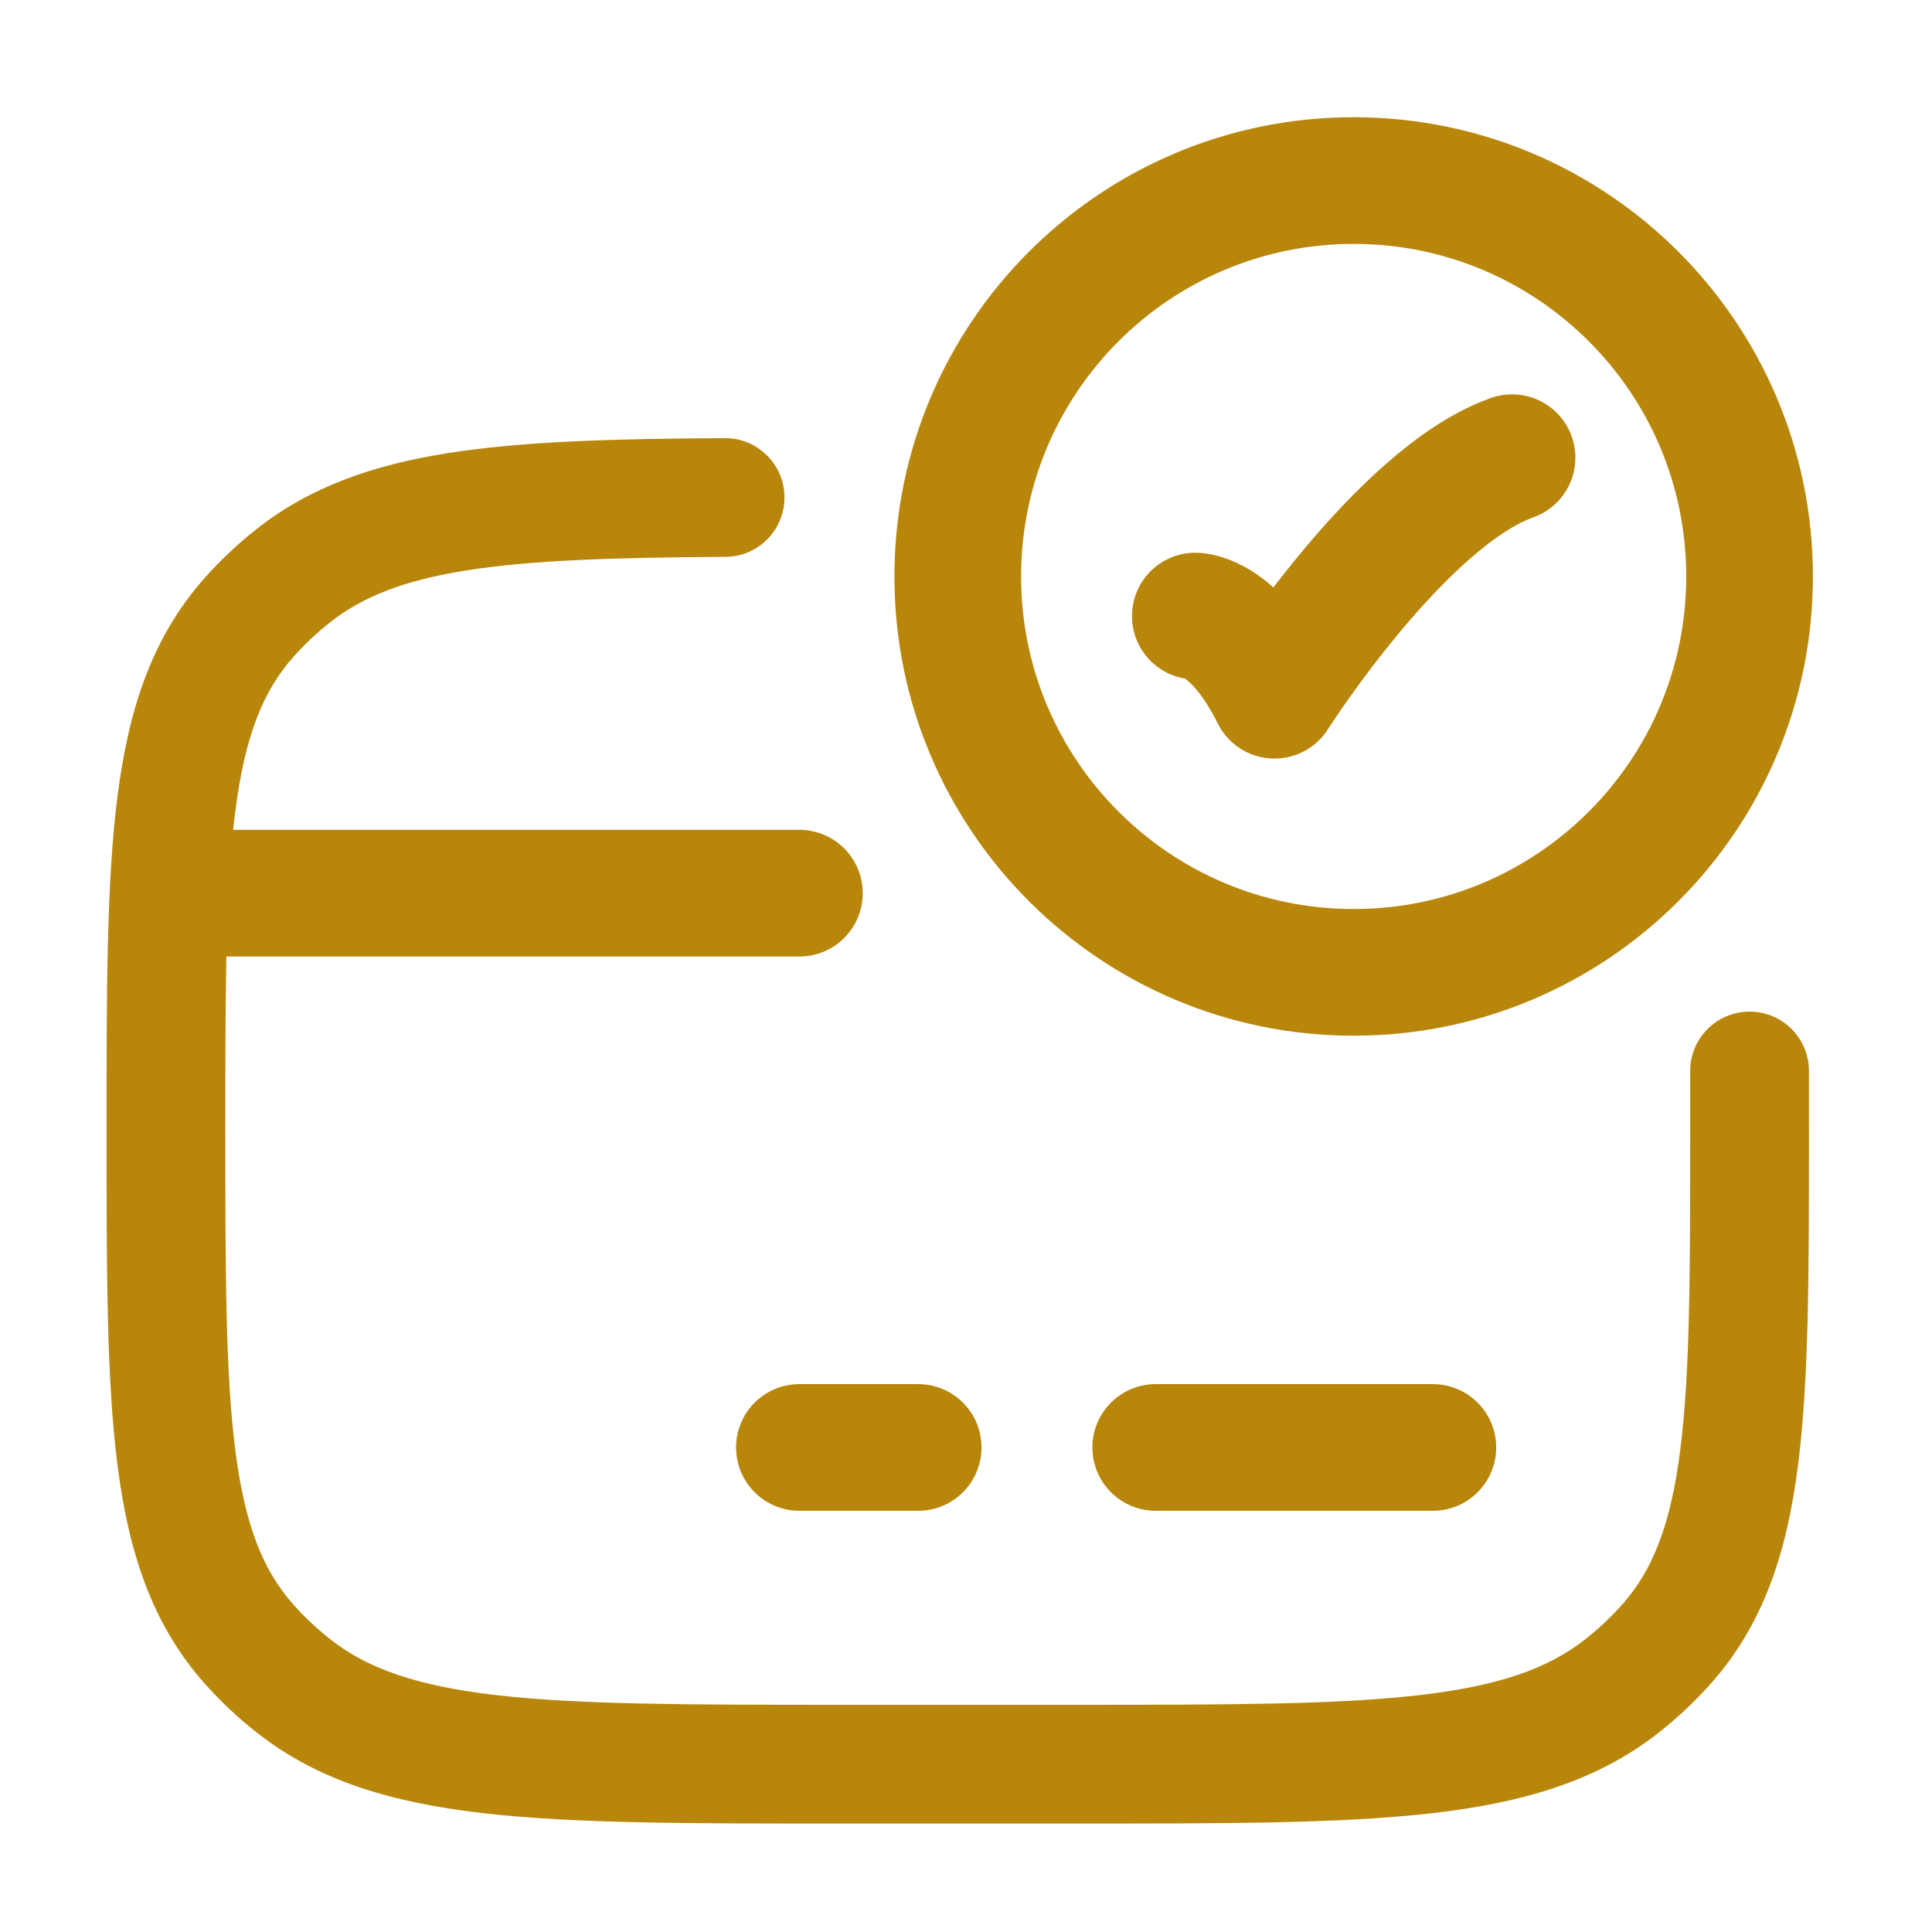
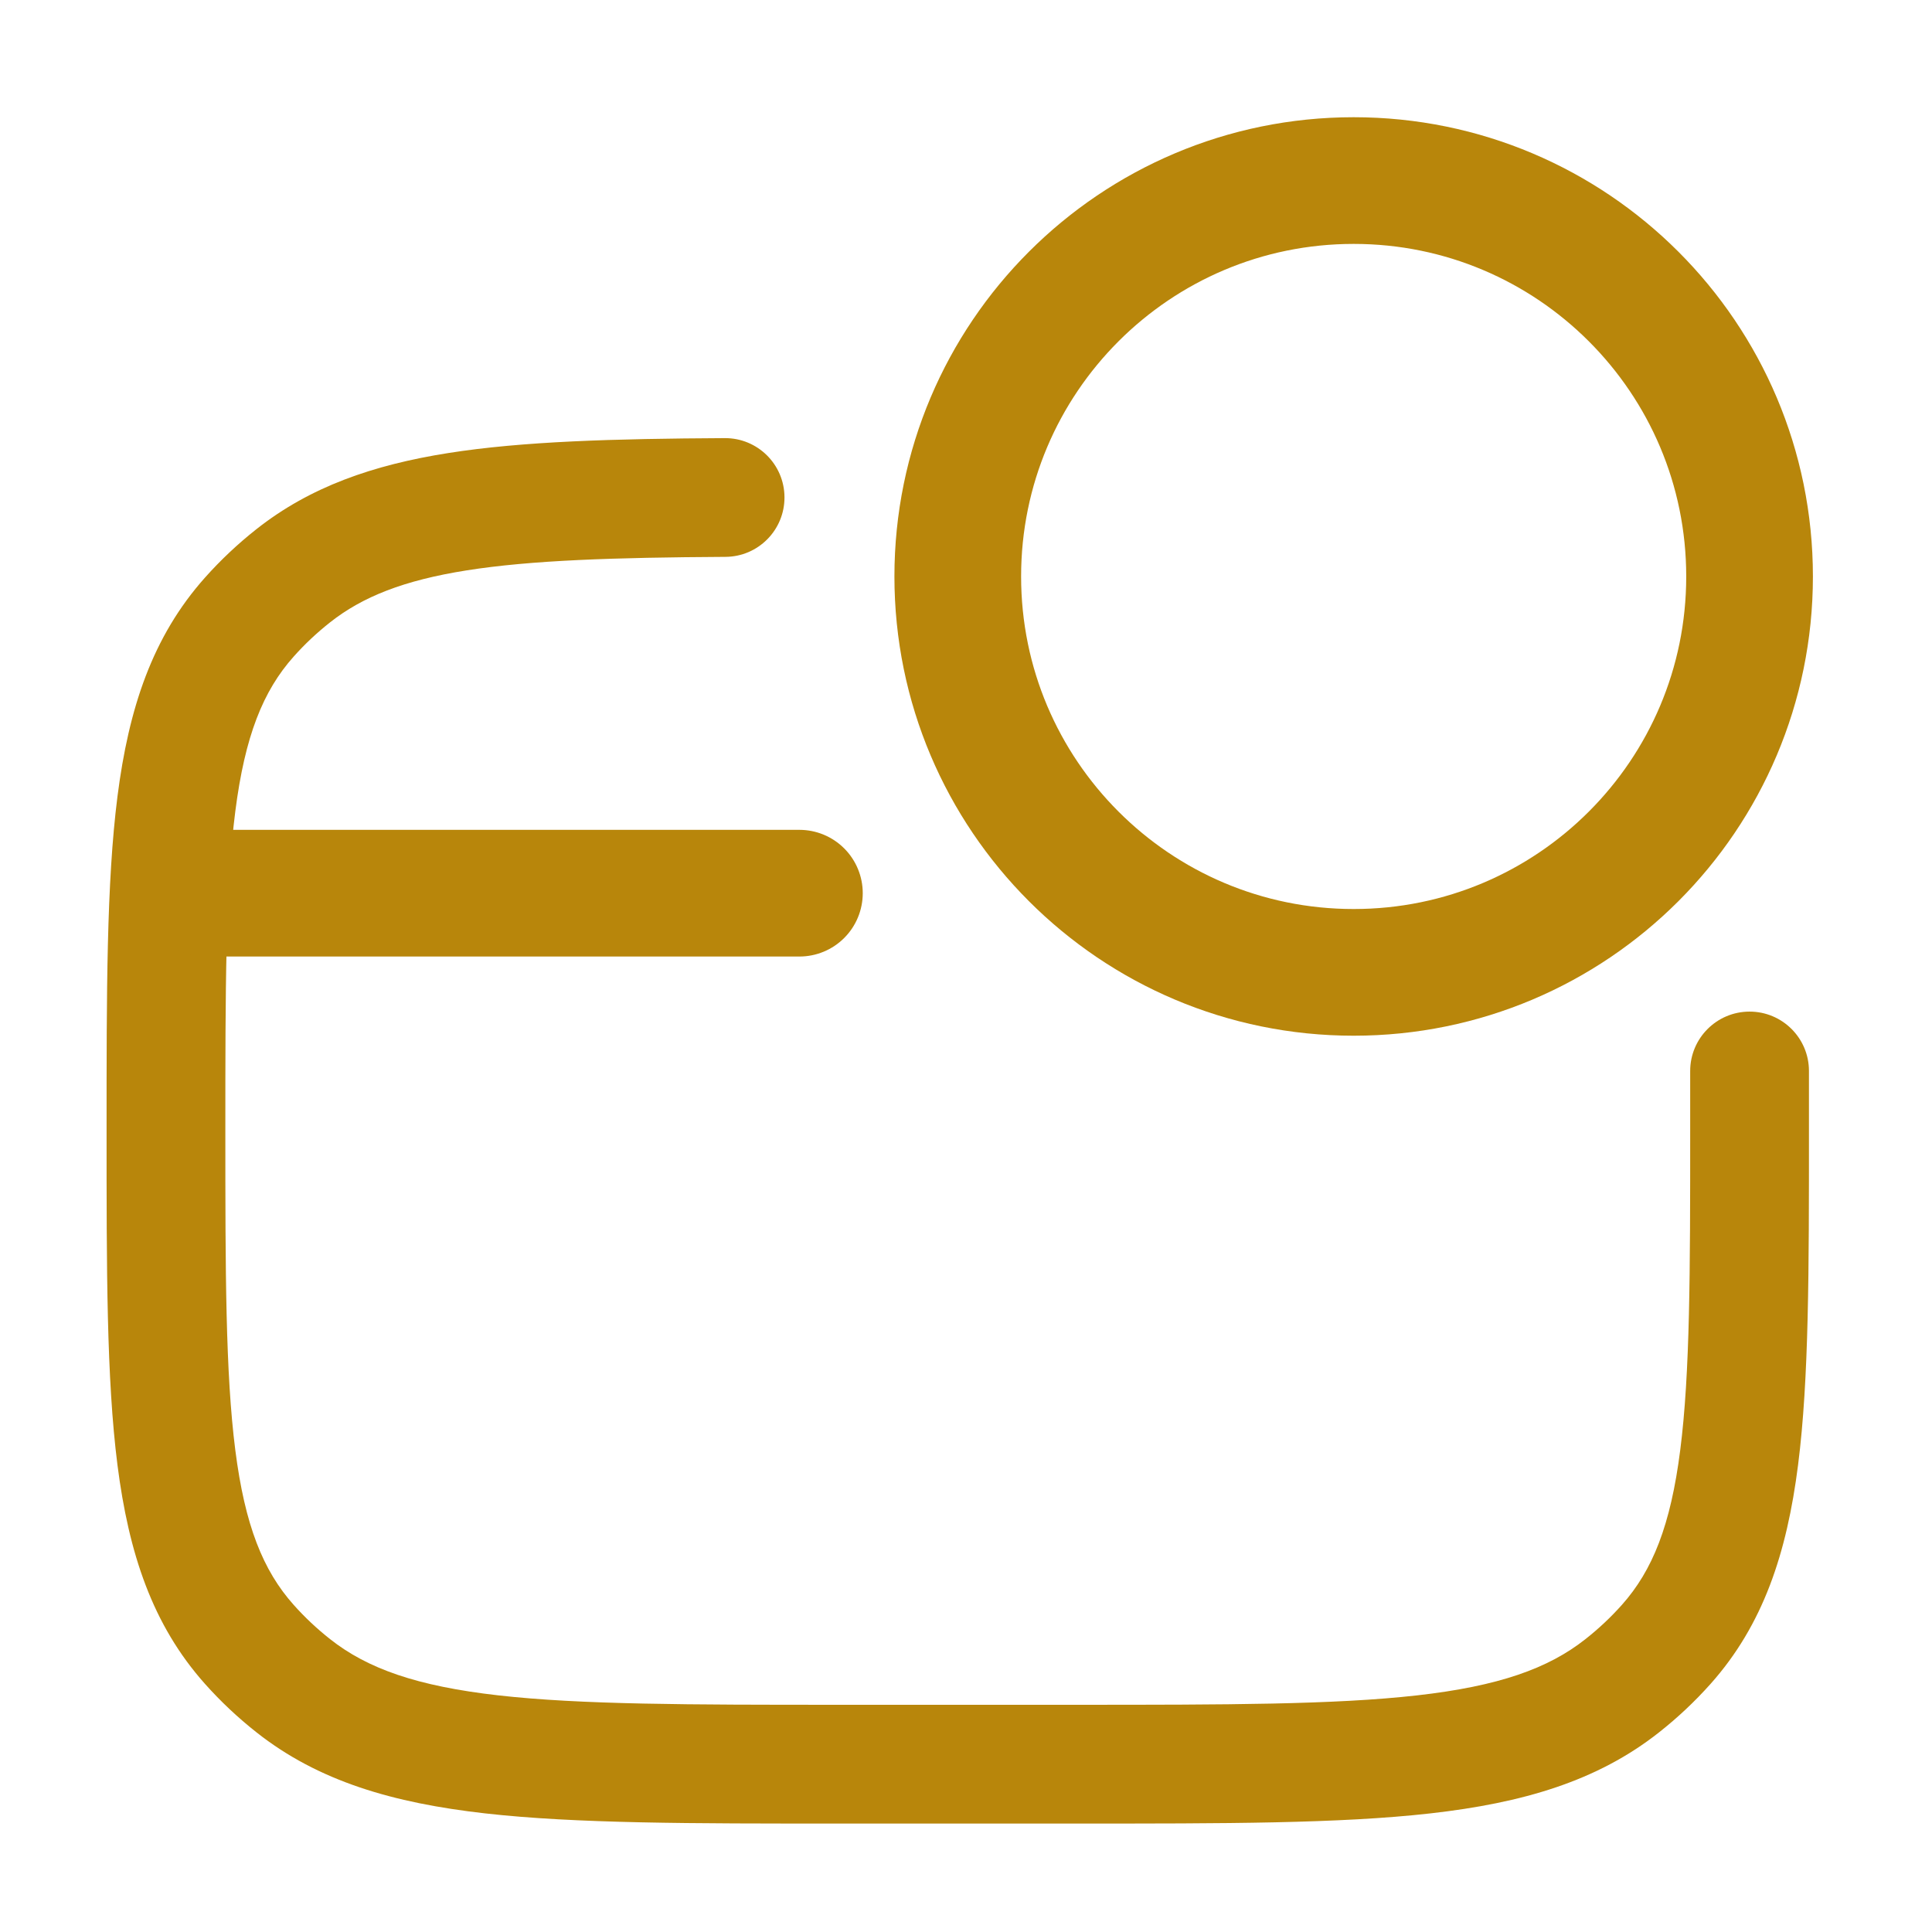
<svg xmlns="http://www.w3.org/2000/svg" width="61" height="61" viewBox="0 0 61 61" fill="none">
  <g id="credit-card-validation">
-     <path id="Vector" d="M37.74 19.451C37.74 19.451 38.99 19.451 40.24 21.951C40.24 21.951 44.211 15.701 47.74 14.451" stroke="#B8860B" stroke-width="4" stroke-linecap="round" stroke-linejoin="round" />
    <path id="Vector_2" d="M55.24 18.201C55.24 25.104 49.644 30.701 42.74 30.701C35.837 30.701 30.24 25.104 30.24 18.201C30.24 11.297 35.837 5.701 42.74 5.701C49.644 5.701 55.24 11.297 55.24 18.201Z" stroke="#B8860B" stroke-width="4" stroke-linecap="round" />
    <path id="Vector_3" d="M57.115 33.812C57.114 32.776 56.273 31.938 55.237 31.94C54.202 31.942 53.364 32.782 53.365 33.818L57.115 33.812ZM22.905 17.582C23.94 17.577 24.775 16.732 24.769 15.697C24.763 14.661 23.919 13.827 22.884 13.833L22.905 17.582ZM33.99 53.826H26.49V57.576H33.99V53.826ZM26.49 53.826C21.748 53.826 18.349 53.823 15.738 53.529C13.161 53.237 11.599 52.683 10.421 51.752L8.097 54.695C10.055 56.242 12.411 56.926 15.317 57.255C18.188 57.579 21.836 57.576 26.49 57.576V53.826ZM3.365 35.701C3.365 40.074 3.362 43.531 3.709 46.257C4.064 49.035 4.807 51.299 6.473 53.167L9.272 50.671C8.305 49.587 7.733 48.164 7.429 45.782C7.119 43.349 7.115 40.173 7.115 35.701H3.365ZM10.421 51.752C10.004 51.423 9.619 51.061 9.272 50.671L6.473 53.167C6.967 53.721 7.511 54.233 8.097 54.695L10.421 51.752ZM53.365 35.701C53.365 40.173 53.362 43.349 53.051 45.782C52.748 48.164 52.175 49.587 51.209 50.671L54.008 53.167C55.673 51.299 56.417 49.035 56.771 46.257C57.119 43.531 57.115 40.074 57.115 35.701H53.365ZM33.99 57.576C38.645 57.576 42.293 57.579 45.164 57.255C48.069 56.926 50.425 56.242 52.384 54.695L50.059 51.752C48.881 52.683 47.32 53.237 44.743 53.529C42.132 53.823 38.733 53.826 33.99 53.826V57.576ZM51.209 50.671C50.861 51.061 50.477 51.423 50.059 51.752L52.384 54.695C52.97 54.233 53.514 53.721 54.008 53.167L51.209 50.671ZM7.115 35.701C7.115 31.23 7.119 28.054 7.429 25.62C7.733 23.238 8.305 21.815 9.272 20.731L6.473 18.236C4.807 20.104 4.064 22.368 3.709 25.146C3.362 27.872 3.365 31.329 3.365 35.701H7.115ZM8.097 16.707C7.511 17.17 6.967 17.681 6.473 18.236L9.272 20.731C9.619 20.341 10.004 19.979 10.421 19.65L8.097 16.707ZM57.115 35.701C57.115 35.053 57.116 34.419 57.115 33.812L53.365 33.818C53.366 34.421 53.365 35.044 53.365 35.701H57.115ZM22.884 13.833C19.365 13.852 16.5 13.934 14.154 14.304C11.773 14.68 9.787 15.372 8.097 16.707L10.421 19.65C11.439 18.846 12.743 18.323 14.739 18.008C16.769 17.688 19.369 17.602 22.905 17.582L22.884 13.833Z" fill="#B8860B" />
-     <path id="Vector_4" d="M25.24 45.701H28.99" stroke="#B8860B" stroke-width="4" stroke-miterlimit="10" stroke-linecap="round" stroke-linejoin="round" />
-     <path id="Vector_5" d="M36.49 45.701H45.24" stroke="#B8860B" stroke-width="4" stroke-miterlimit="10" stroke-linecap="round" stroke-linejoin="round" />
    <path id="Vector_6" d="M6.49 28.201H25.24" stroke="#B8860B" stroke-width="4" stroke-linecap="round" stroke-linejoin="round" />
  </g>
</svg>